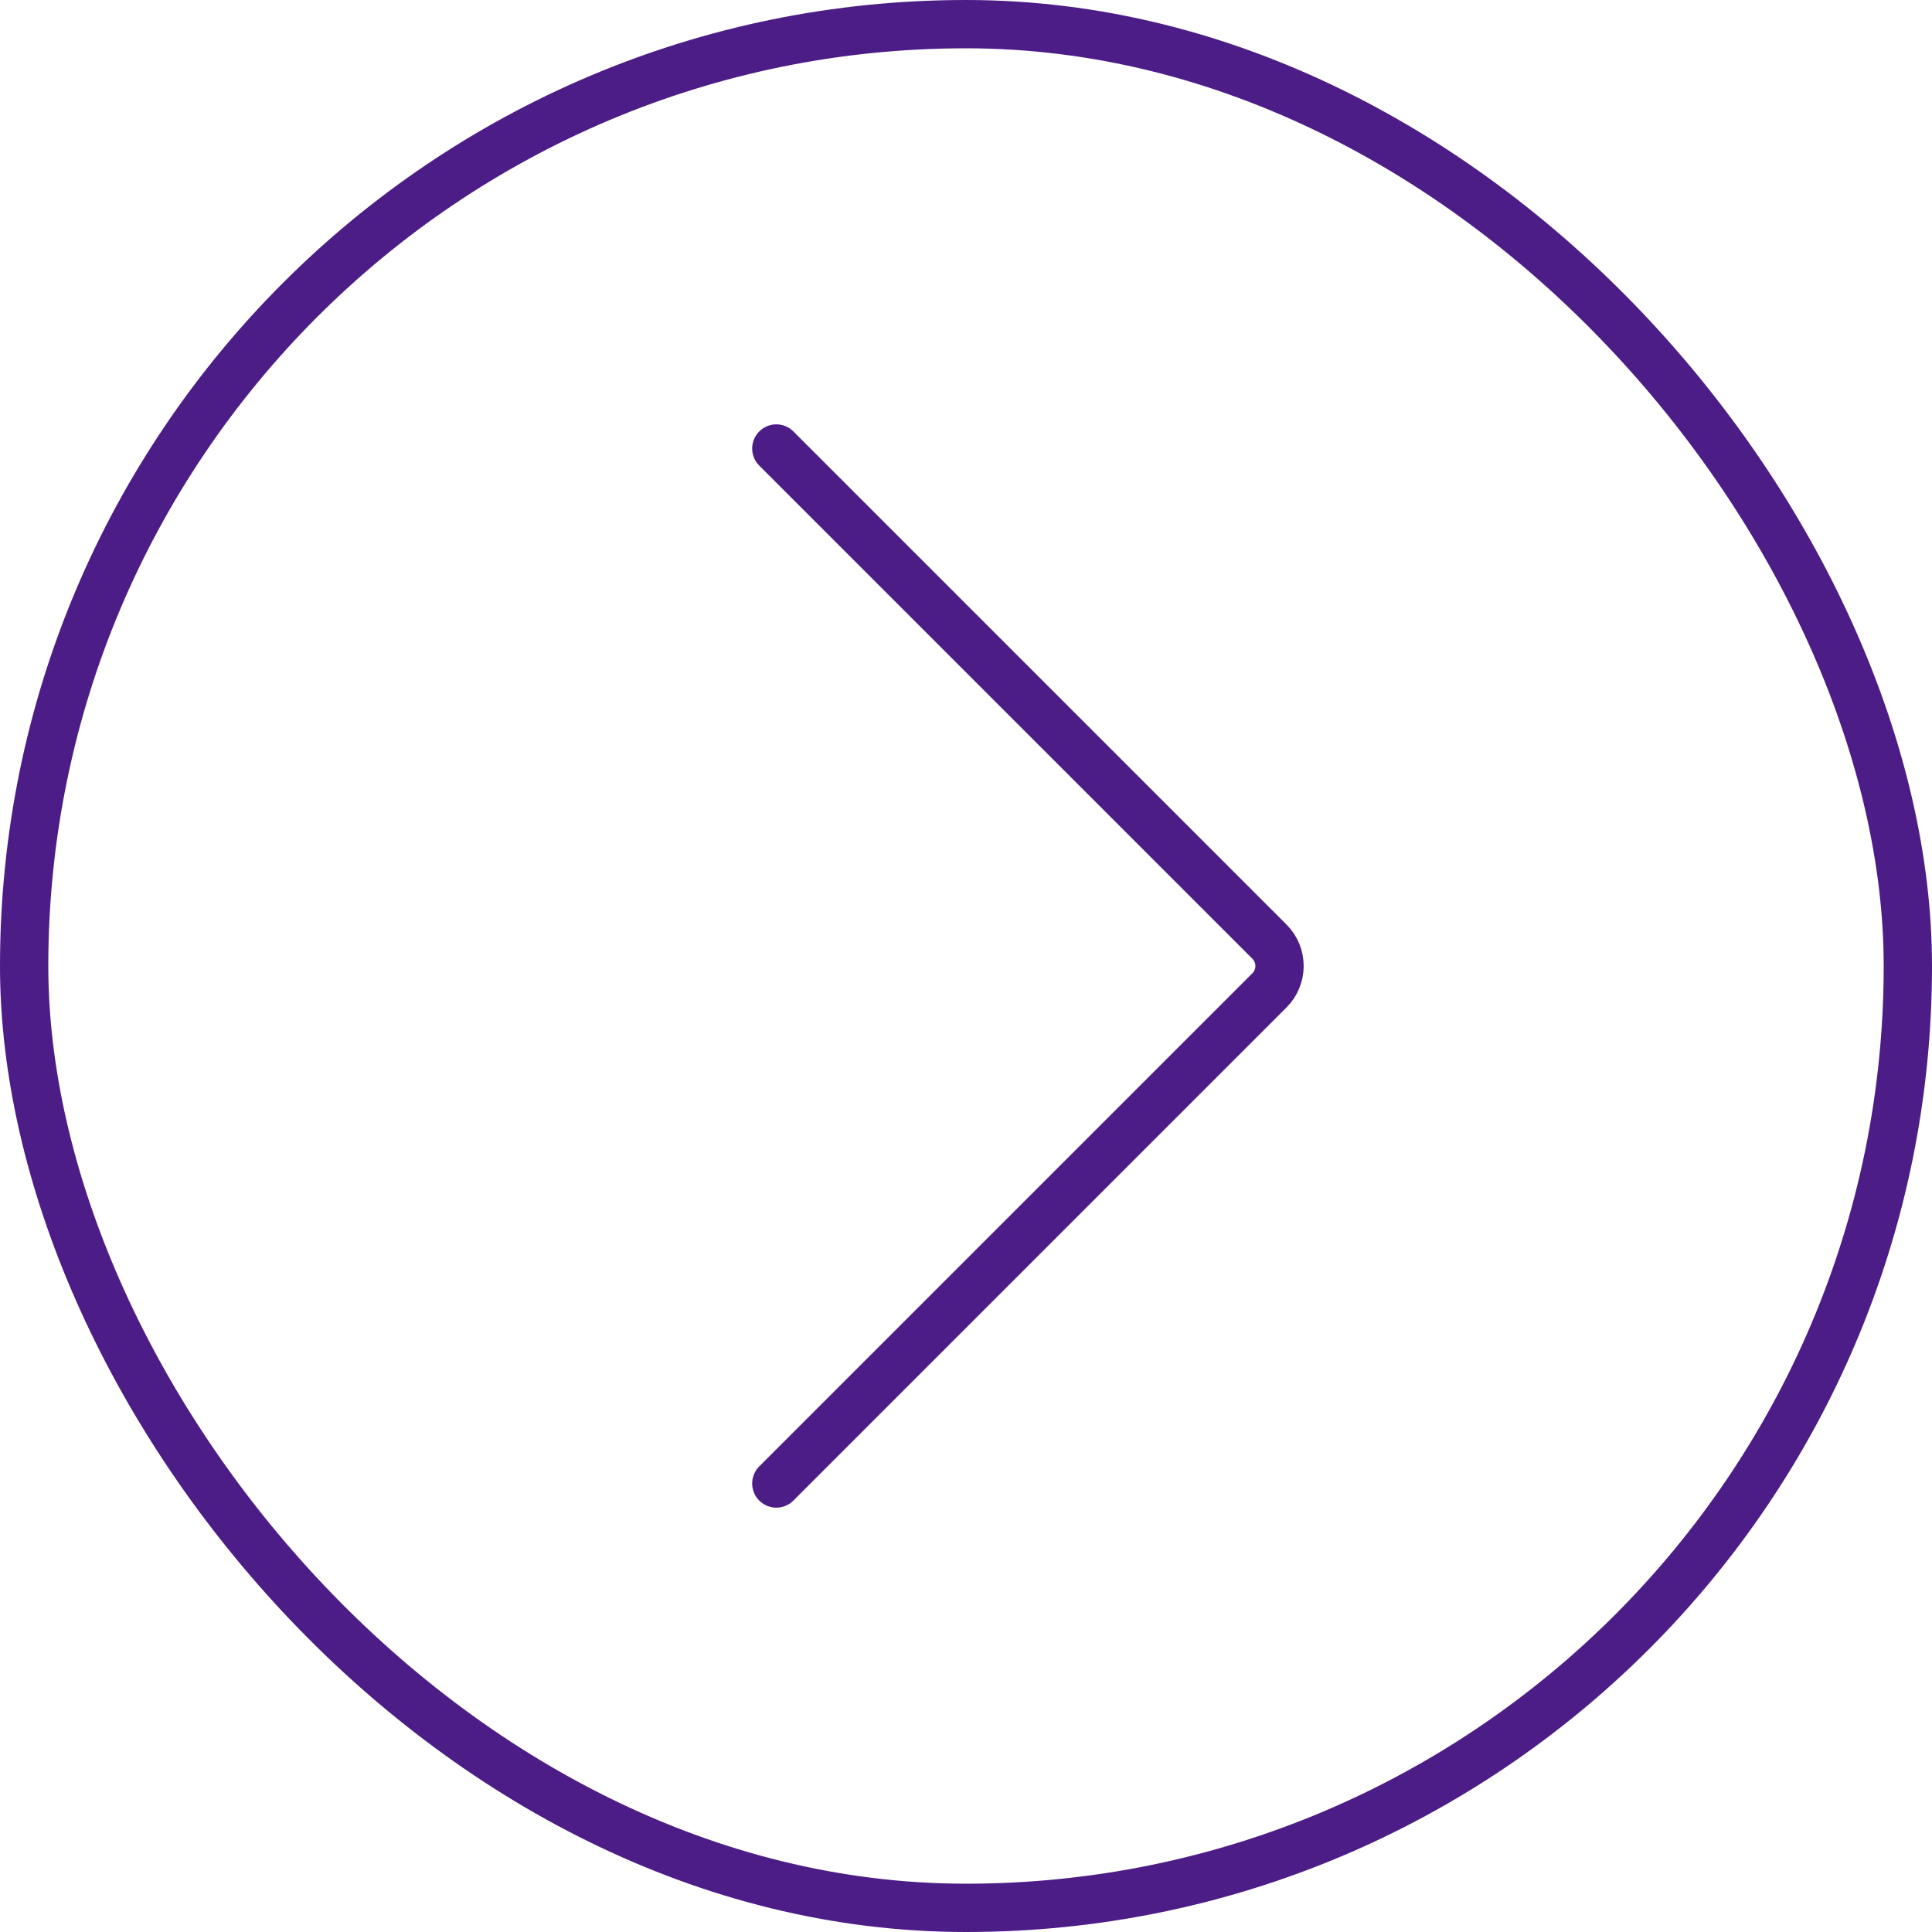
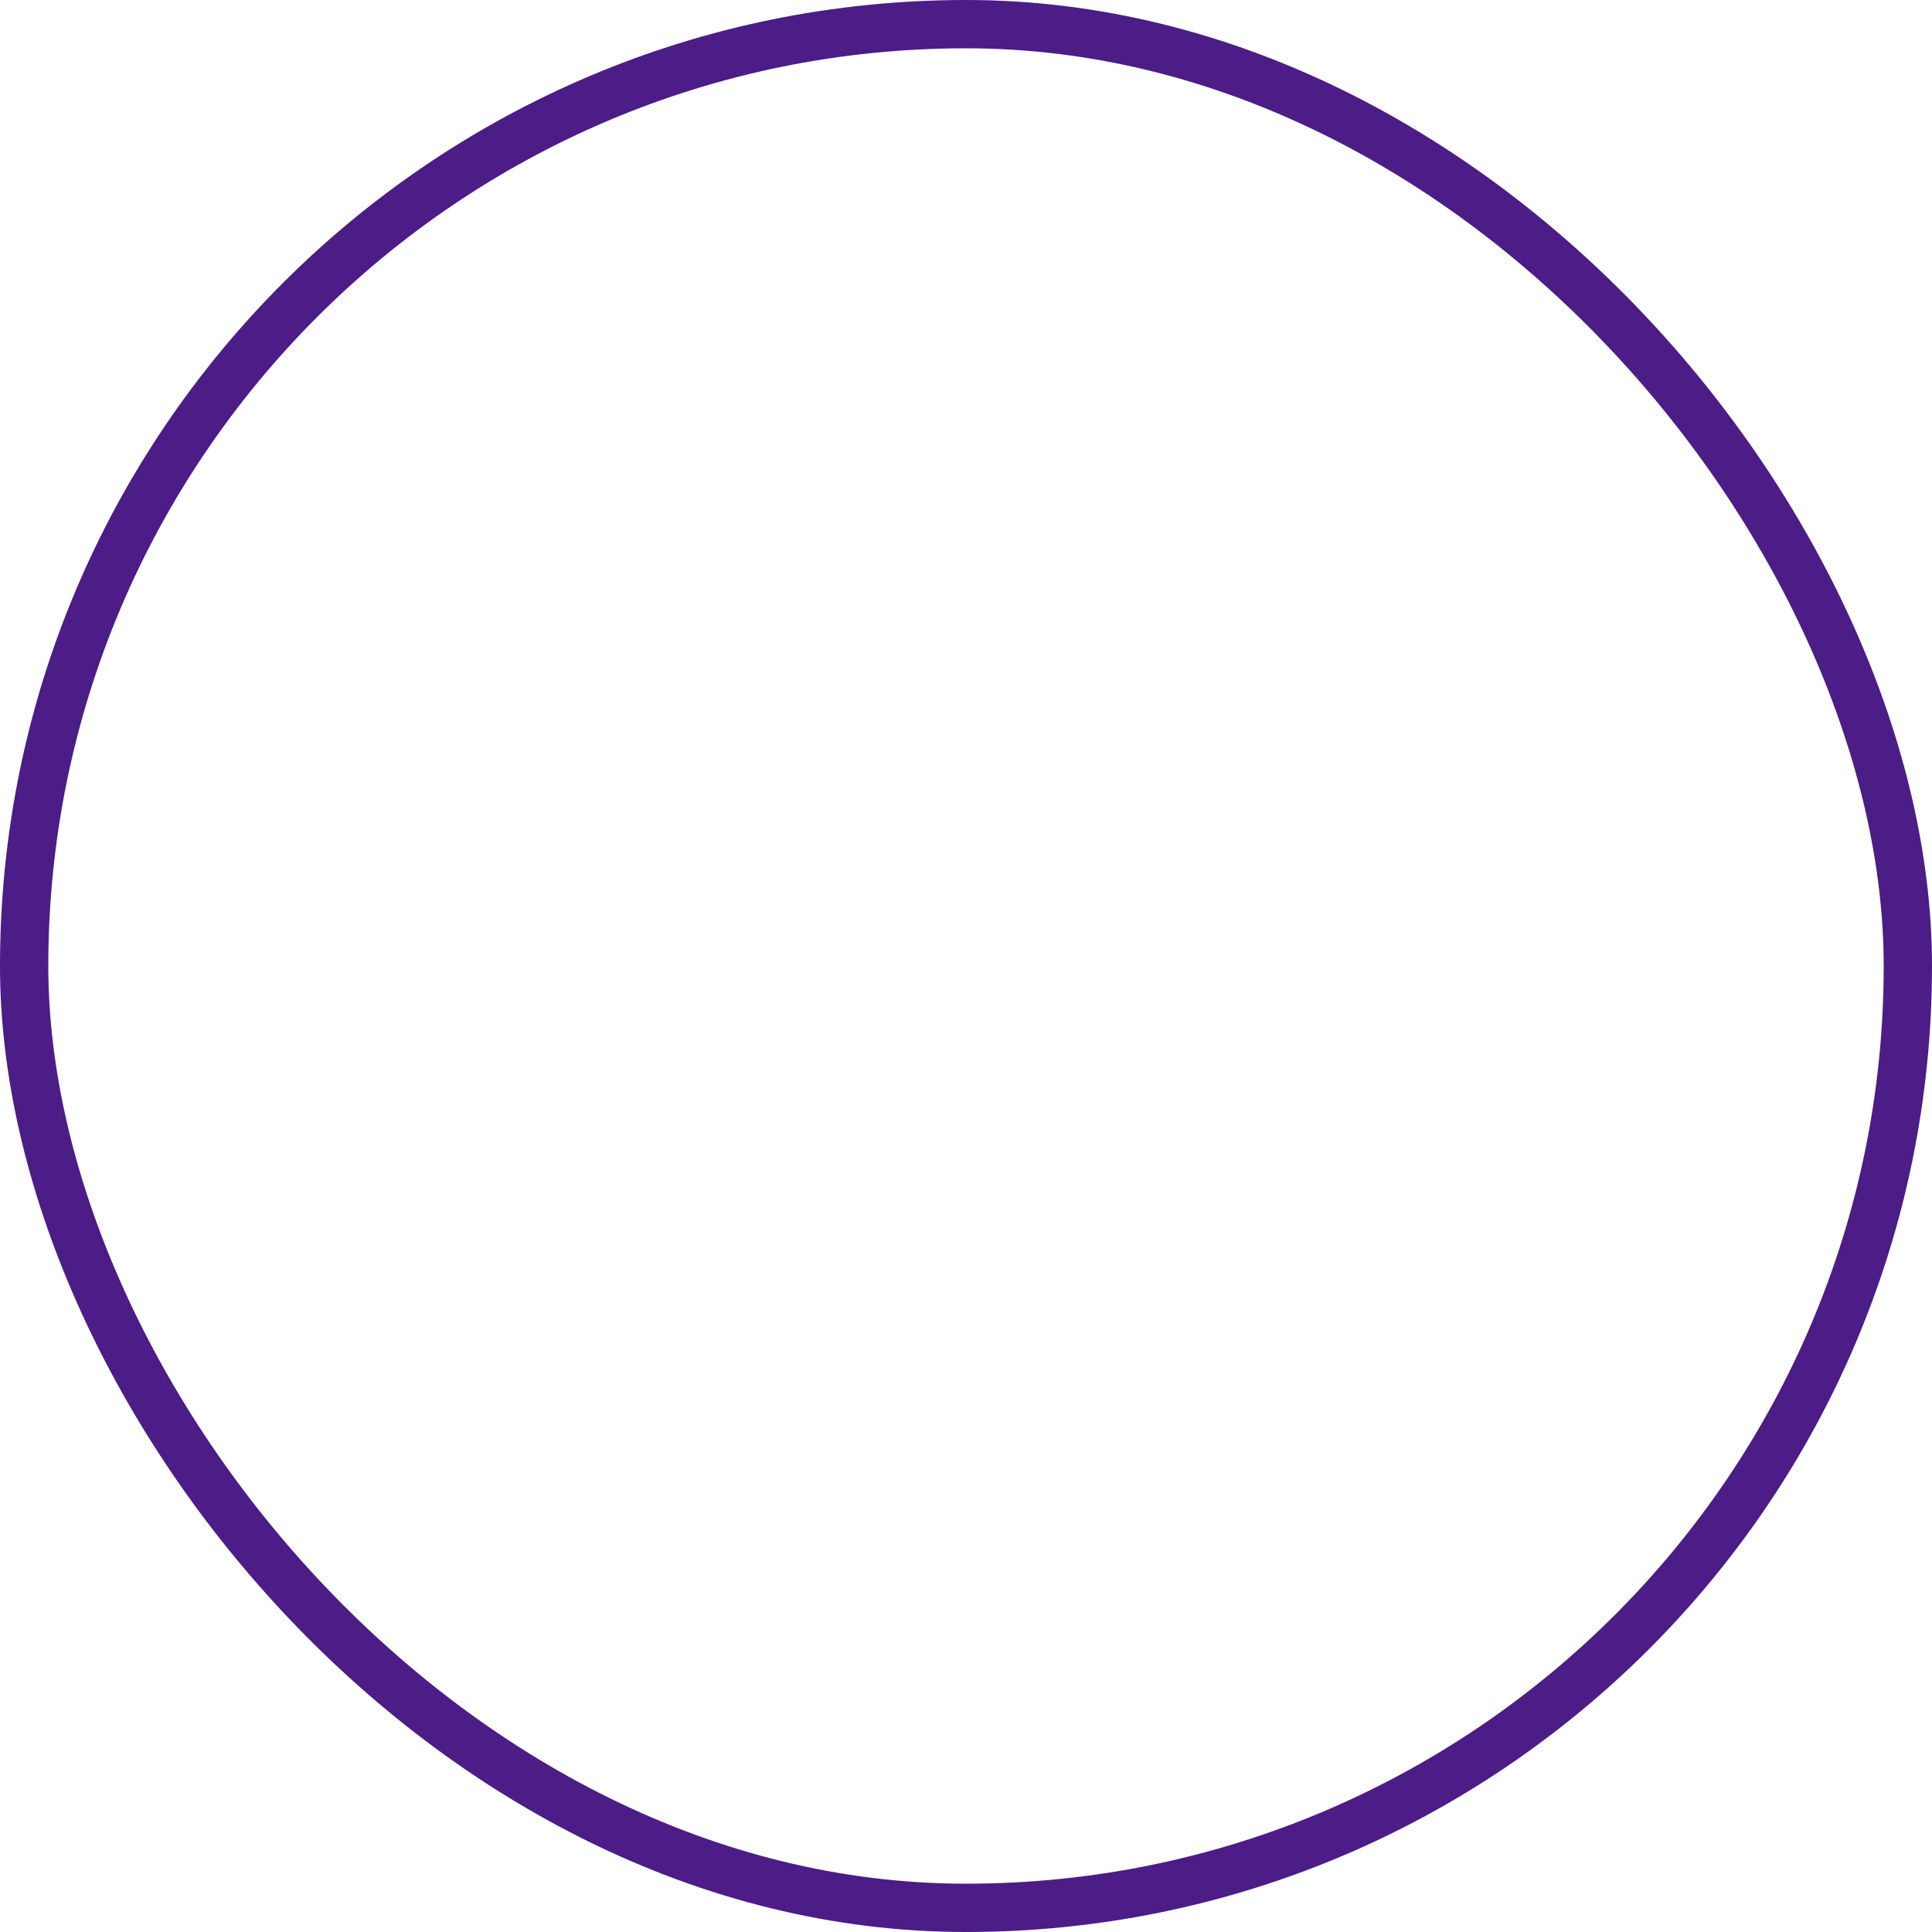
<svg xmlns="http://www.w3.org/2000/svg" width="40" height="40" viewBox="0 0 40 40" fill="none">
  <rect x="0.5" y="0.5" width="39" height="39" rx="19.5" stroke="#4C1C87" />
-   <path d="M16.073 9.286L26.282 19.495C26.561 19.774 26.561 20.226 26.282 20.505L16.073 30.714" stroke="#4C1C87" stroke-linecap="round" />
</svg>